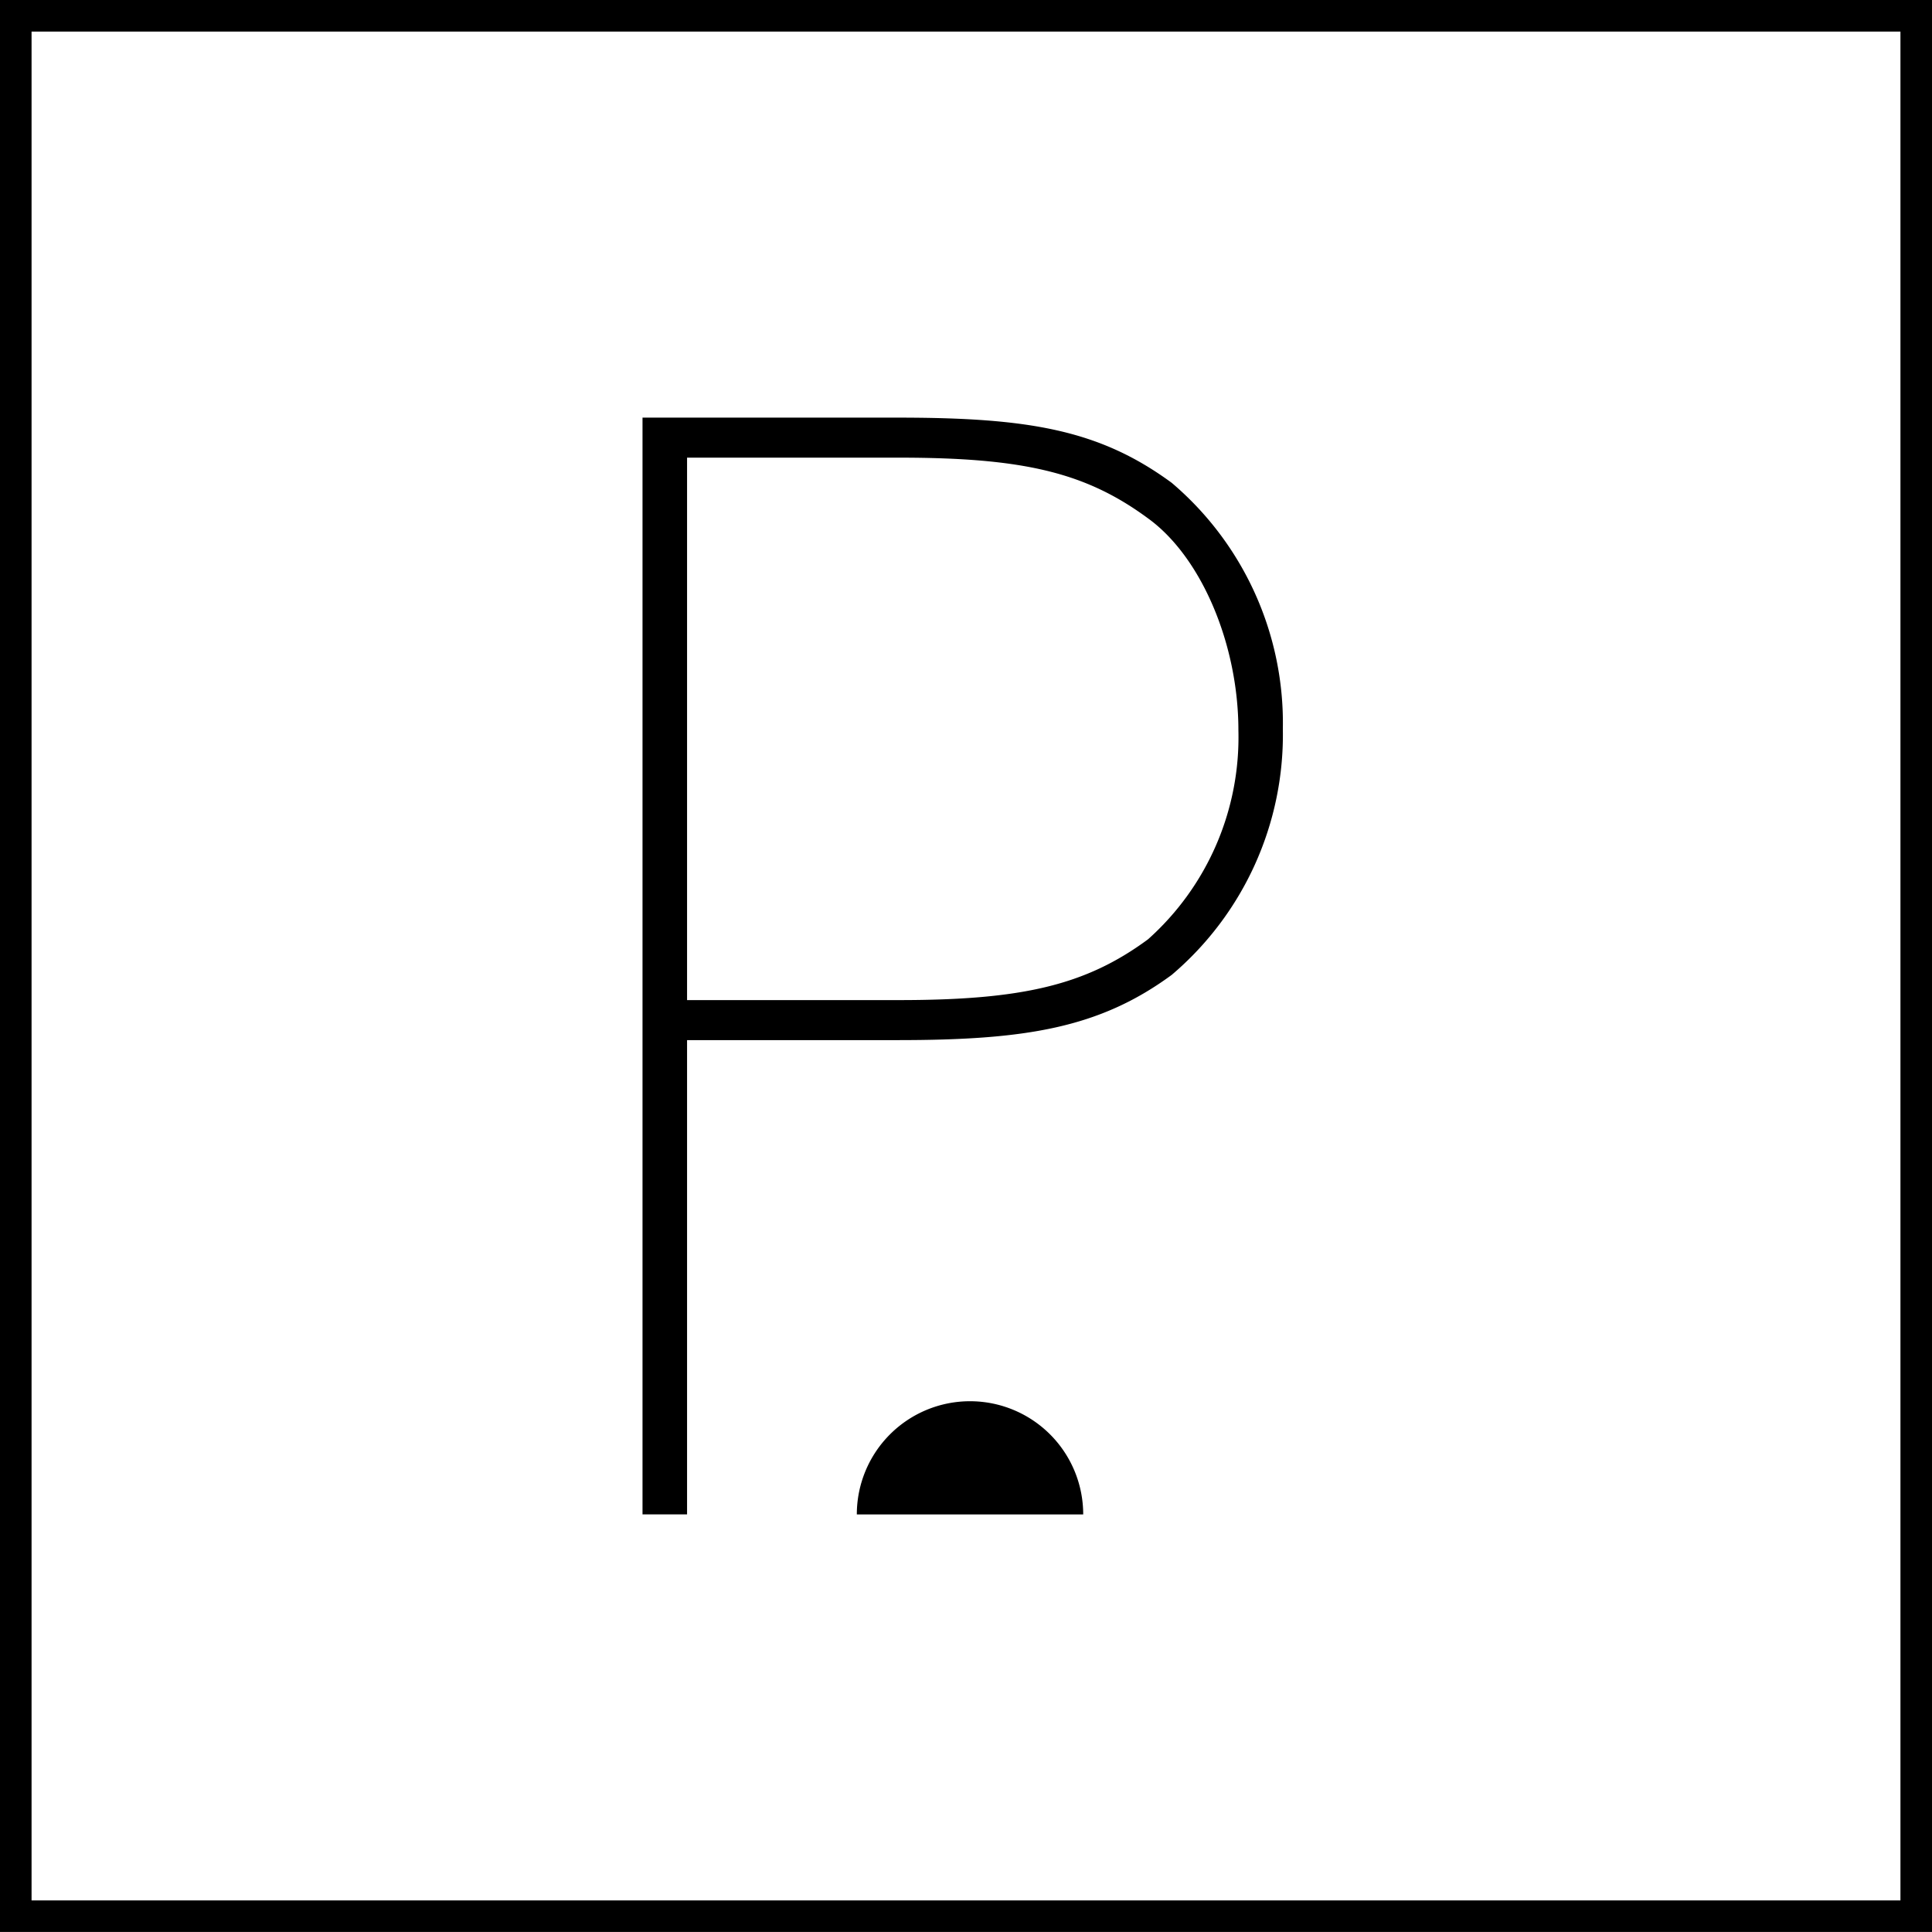
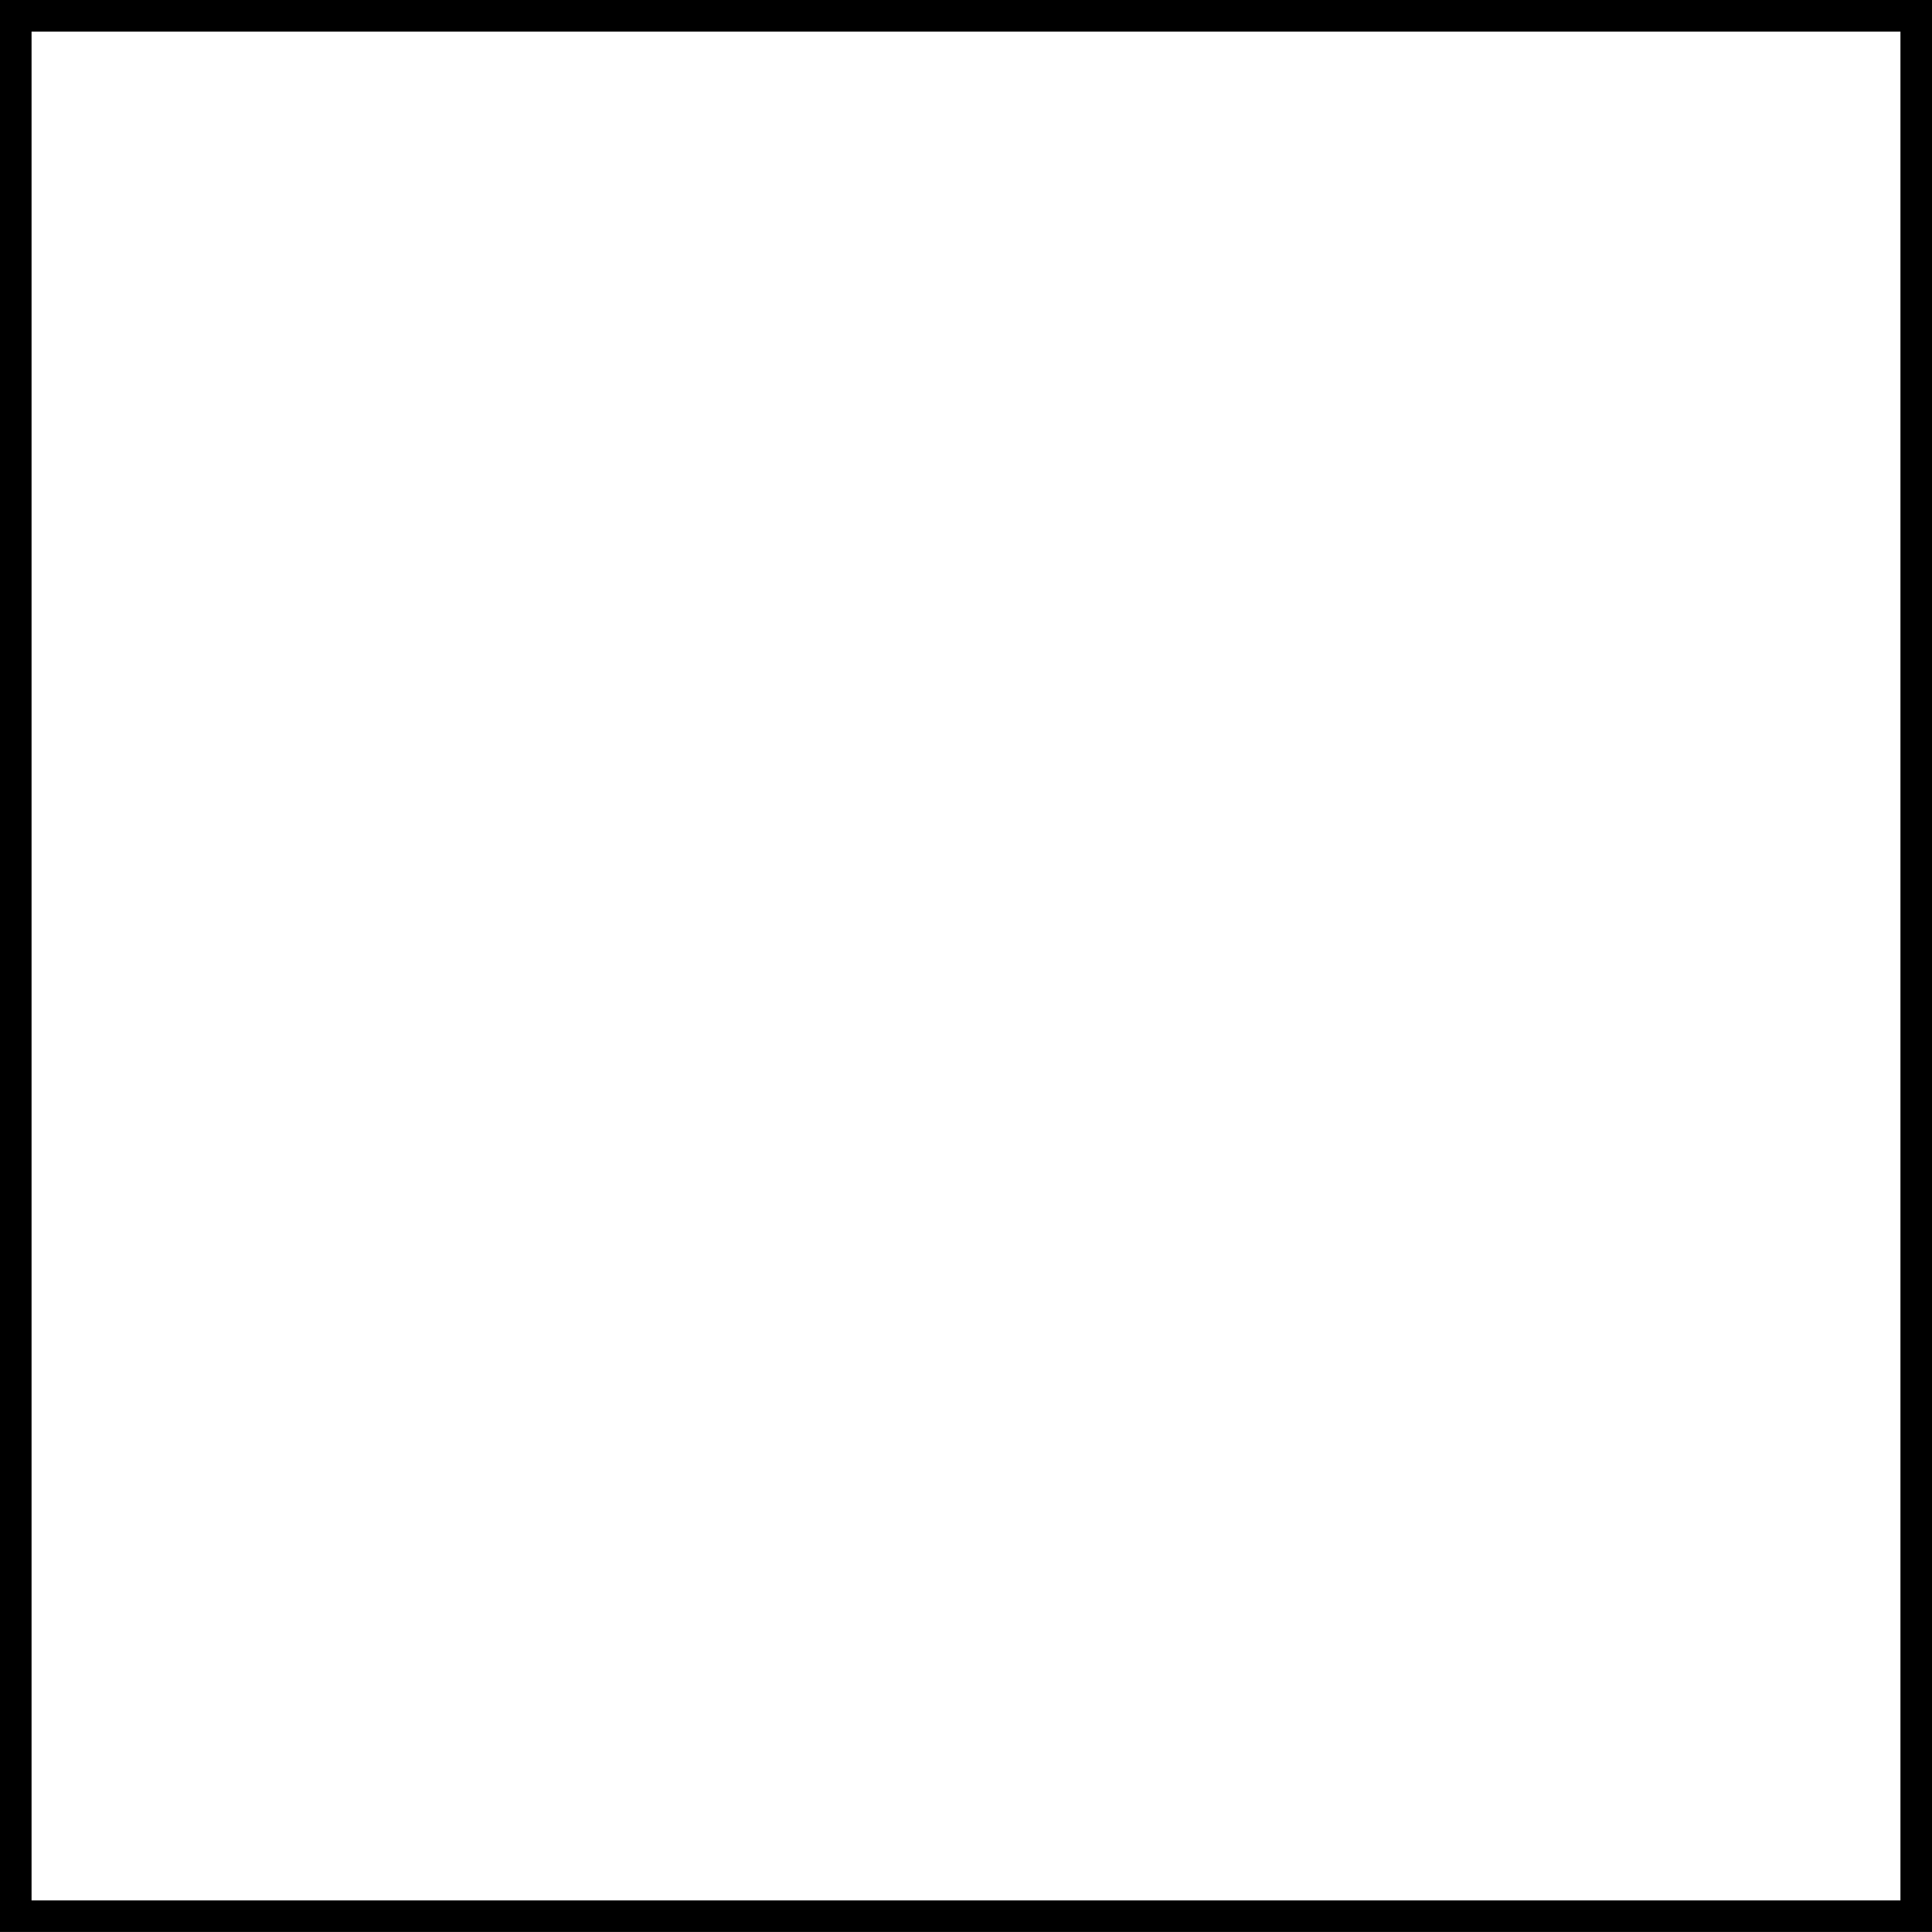
<svg xmlns="http://www.w3.org/2000/svg" width="54.116" height="54.115" viewBox="0 0 54.116 54.115">
  <g id="Grupo_2022" data-name="Grupo 2022" transform="translate(-505 -2010.167)">
    <g id="Grupo_1660" data-name="Grupo 1660" transform="translate(529 2049.416)">
-       <path id="Trazado_1800" data-name="Trazado 1800" d="M.122,0A3.17,3.17,0,0,0-3.049,3.171H3.292A3.17,3.17,0,0,0,.122,0" transform="translate(3.049)" />
-     </g>
+       </g>
    <path id="Trazado_1980" data-name="Trazado 1980" d="M0-.333H54.116V-54.448H0ZM0-54.447m.884.883H53.232V-1.216H.884Z" transform="translate(505 2064.615)" />
    <g id="Grupo_1661" data-name="Grupo 1661" transform="translate(523 2021.865)">
-       <path id="Trazado_1803" data-name="Trazado 1803" d="M.048.668H5.943c3.571,0,5.646-.332,7.68-1.827a8.824,8.824,0,0,0,3.113-6.892,8.825,8.825,0,0,0-3.113-6.891c-2.034-1.494-4.026-1.826-7.68-1.826H-1.2V13.953H.048Zm0-16.315H5.984c3.488,0,5.232.415,6.975,1.7,1.494,1.079,2.532,3.529,2.532,5.938A7.584,7.584,0,0,1,12.96-2.156C11.216-.869,9.43-.453,5.984-.453H.048Z" transform="translate(1.197 16.768)" />
-     </g>
+       </g>
  </g>
</svg>